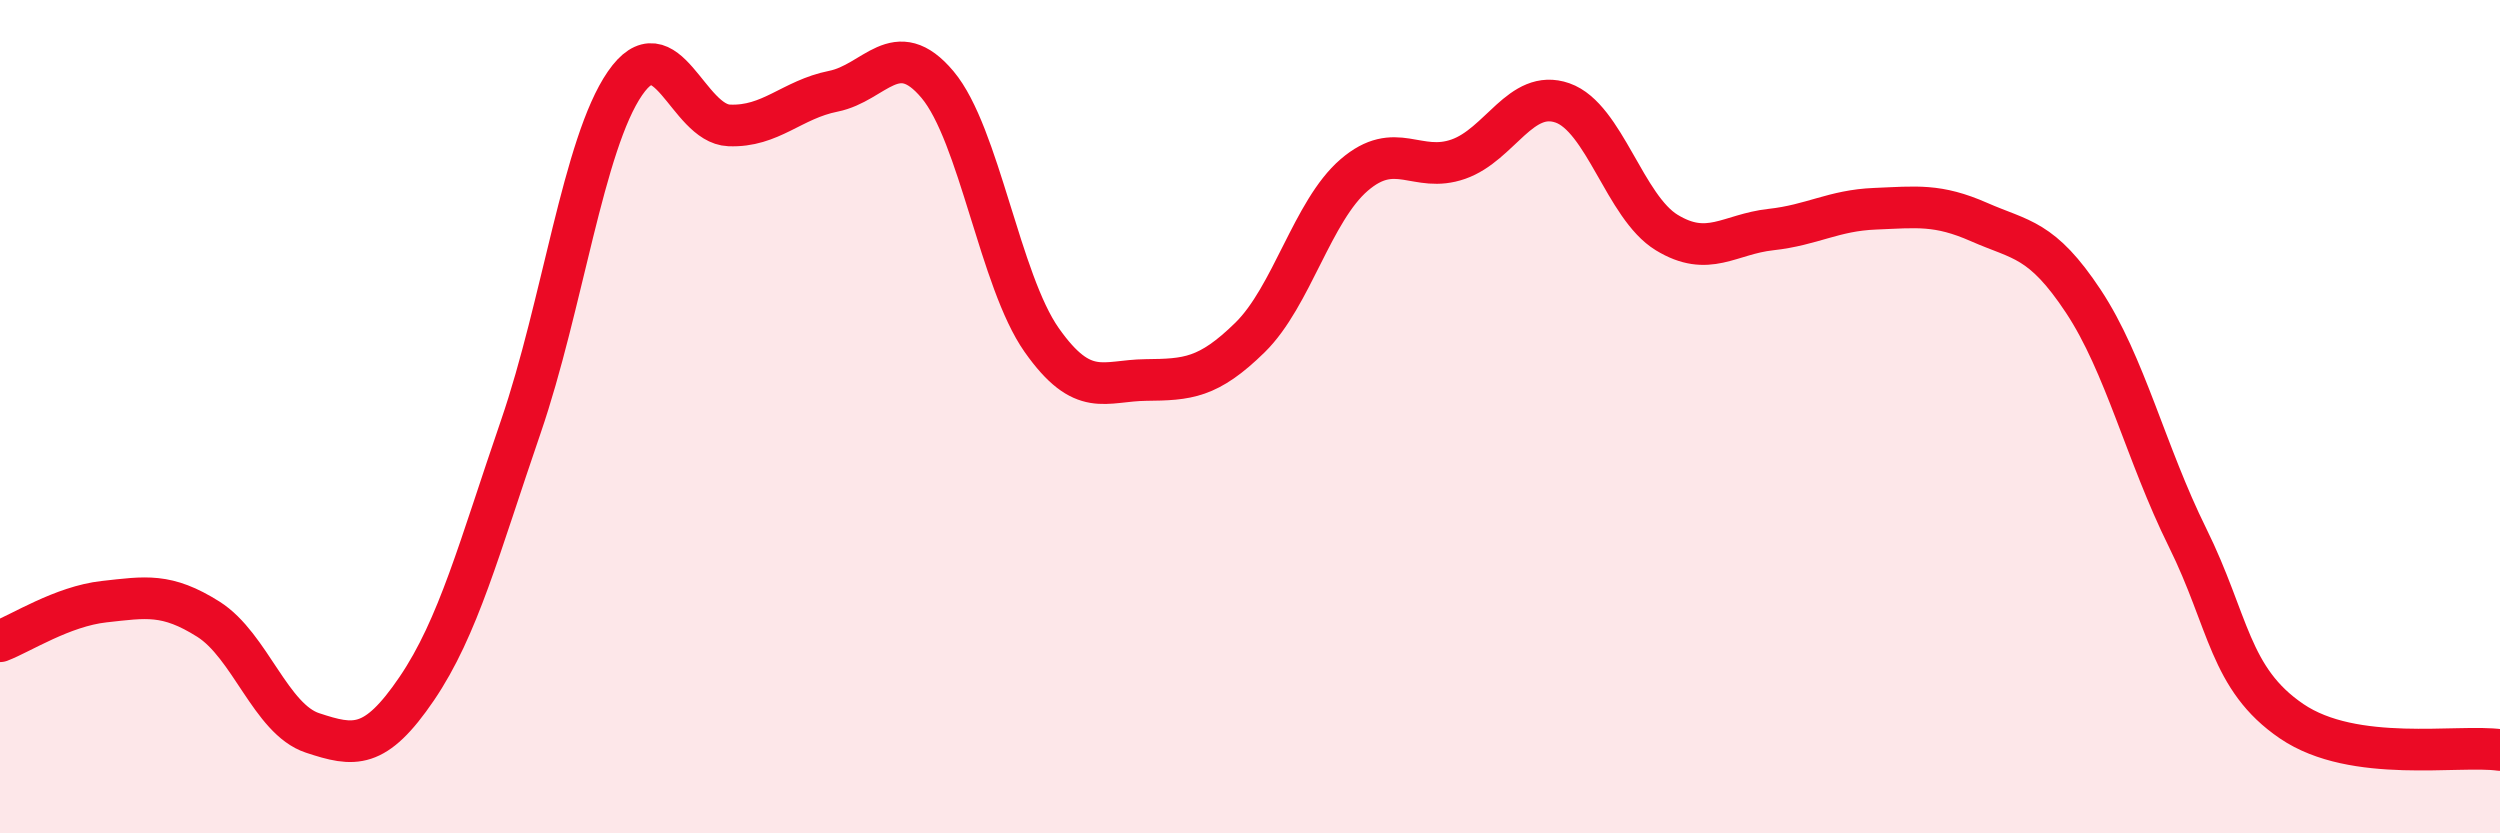
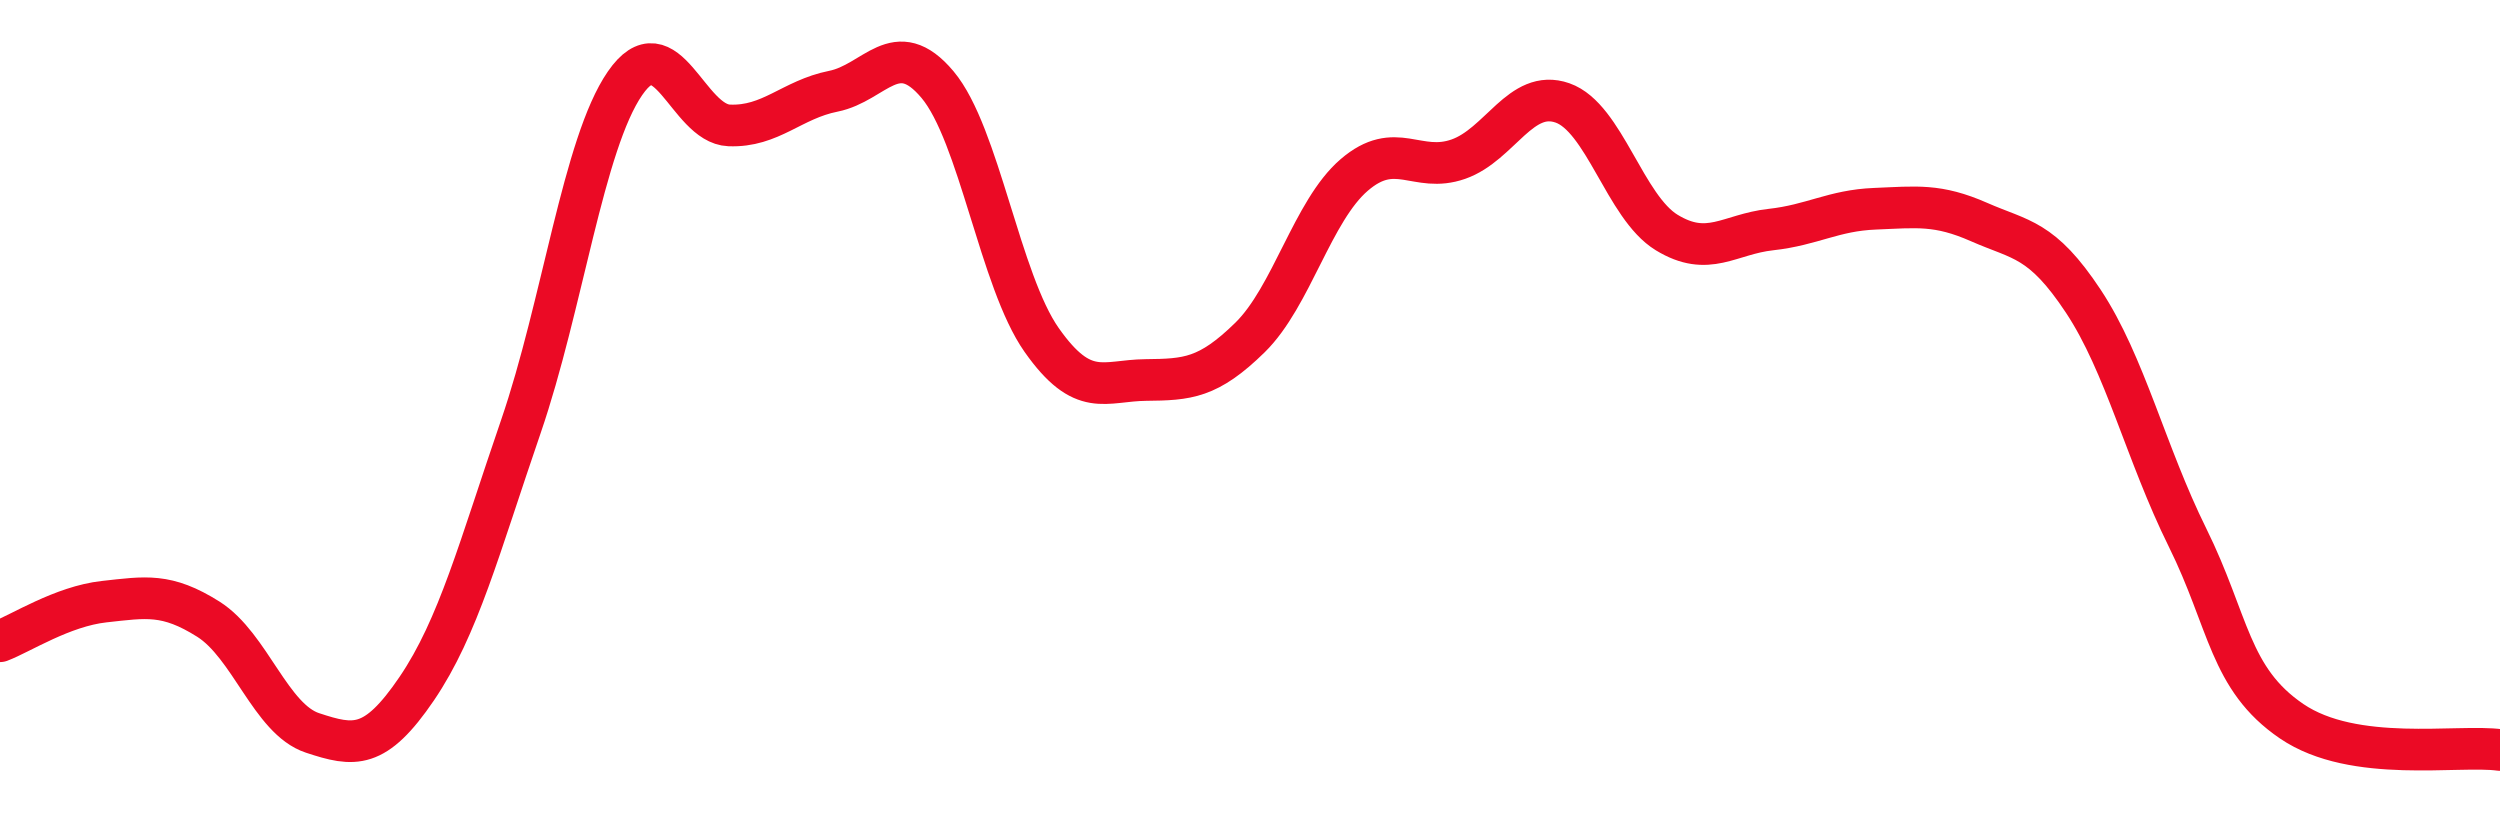
<svg xmlns="http://www.w3.org/2000/svg" width="60" height="20" viewBox="0 0 60 20">
-   <path d="M 0,15.39 C 0.5,15.2 1.5,14.55 2.5,14.44 C 3.5,14.33 4,14.23 5,14.86 C 6,15.49 6.5,17.26 7.5,17.59 C 8.5,17.92 9,18 10,16.53 C 11,15.06 11.5,13.15 12.5,10.24 C 13.5,7.33 14,3.45 15,2 C 16,0.55 16.5,2.97 17.5,3.01 C 18.5,3.05 19,2.39 20,2.19 C 21,1.99 21.5,0.84 22.5,2.03 C 23.5,3.22 24,6.74 25,8.16 C 26,9.58 26.5,9.13 27.5,9.12 C 28.5,9.11 29,9.08 30,8.1 C 31,7.12 31.5,5.06 32.5,4.2 C 33.5,3.34 34,4.17 35,3.82 C 36,3.47 36.5,2.12 37.5,2.47 C 38.5,2.82 39,4.97 40,5.58 C 41,6.19 41.5,5.62 42.5,5.51 C 43.5,5.4 44,5.05 45,5.01 C 46,4.97 46.5,4.89 47.5,5.33 C 48.5,5.77 49,5.72 50,7.23 C 51,8.74 51.5,10.88 52.5,12.9 C 53.5,14.92 53.5,16.29 55,17.31 C 56.5,18.33 59,17.86 60,18L60 20L0 20Z" fill="#EB0A25" opacity="0.1" stroke-linecap="round" stroke-linejoin="round" />
  <path d="M 0,15.39 C 0.5,15.2 1.5,14.55 2.5,14.44 C 3.5,14.33 4,14.23 5,14.86 C 6,15.49 6.5,17.26 7.5,17.59 C 8.5,17.92 9,18 10,16.53 C 11,15.06 11.5,13.15 12.5,10.24 C 13.5,7.33 14,3.45 15,2 C 16,0.55 16.5,2.97 17.5,3.01 C 18.5,3.05 19,2.39 20,2.19 C 21,1.99 21.5,0.84 22.5,2.03 C 23.5,3.22 24,6.74 25,8.16 C 26,9.58 26.5,9.13 27.5,9.12 C 28.5,9.11 29,9.08 30,8.1 C 31,7.12 31.5,5.06 32.5,4.2 C 33.5,3.34 34,4.17 35,3.82 C 36,3.47 36.5,2.12 37.5,2.47 C 38.5,2.82 39,4.97 40,5.58 C 41,6.19 41.5,5.62 42.5,5.51 C 43.5,5.4 44,5.05 45,5.01 C 46,4.97 46.5,4.89 47.5,5.33 C 48.5,5.77 49,5.72 50,7.23 C 51,8.74 51.5,10.88 52.5,12.9 C 53.5,14.92 53.5,16.29 55,17.31 C 56.5,18.33 59,17.86 60,18" stroke="#EB0A25" stroke-width="1" fill="none" stroke-linecap="round" stroke-linejoin="round" />
</svg>